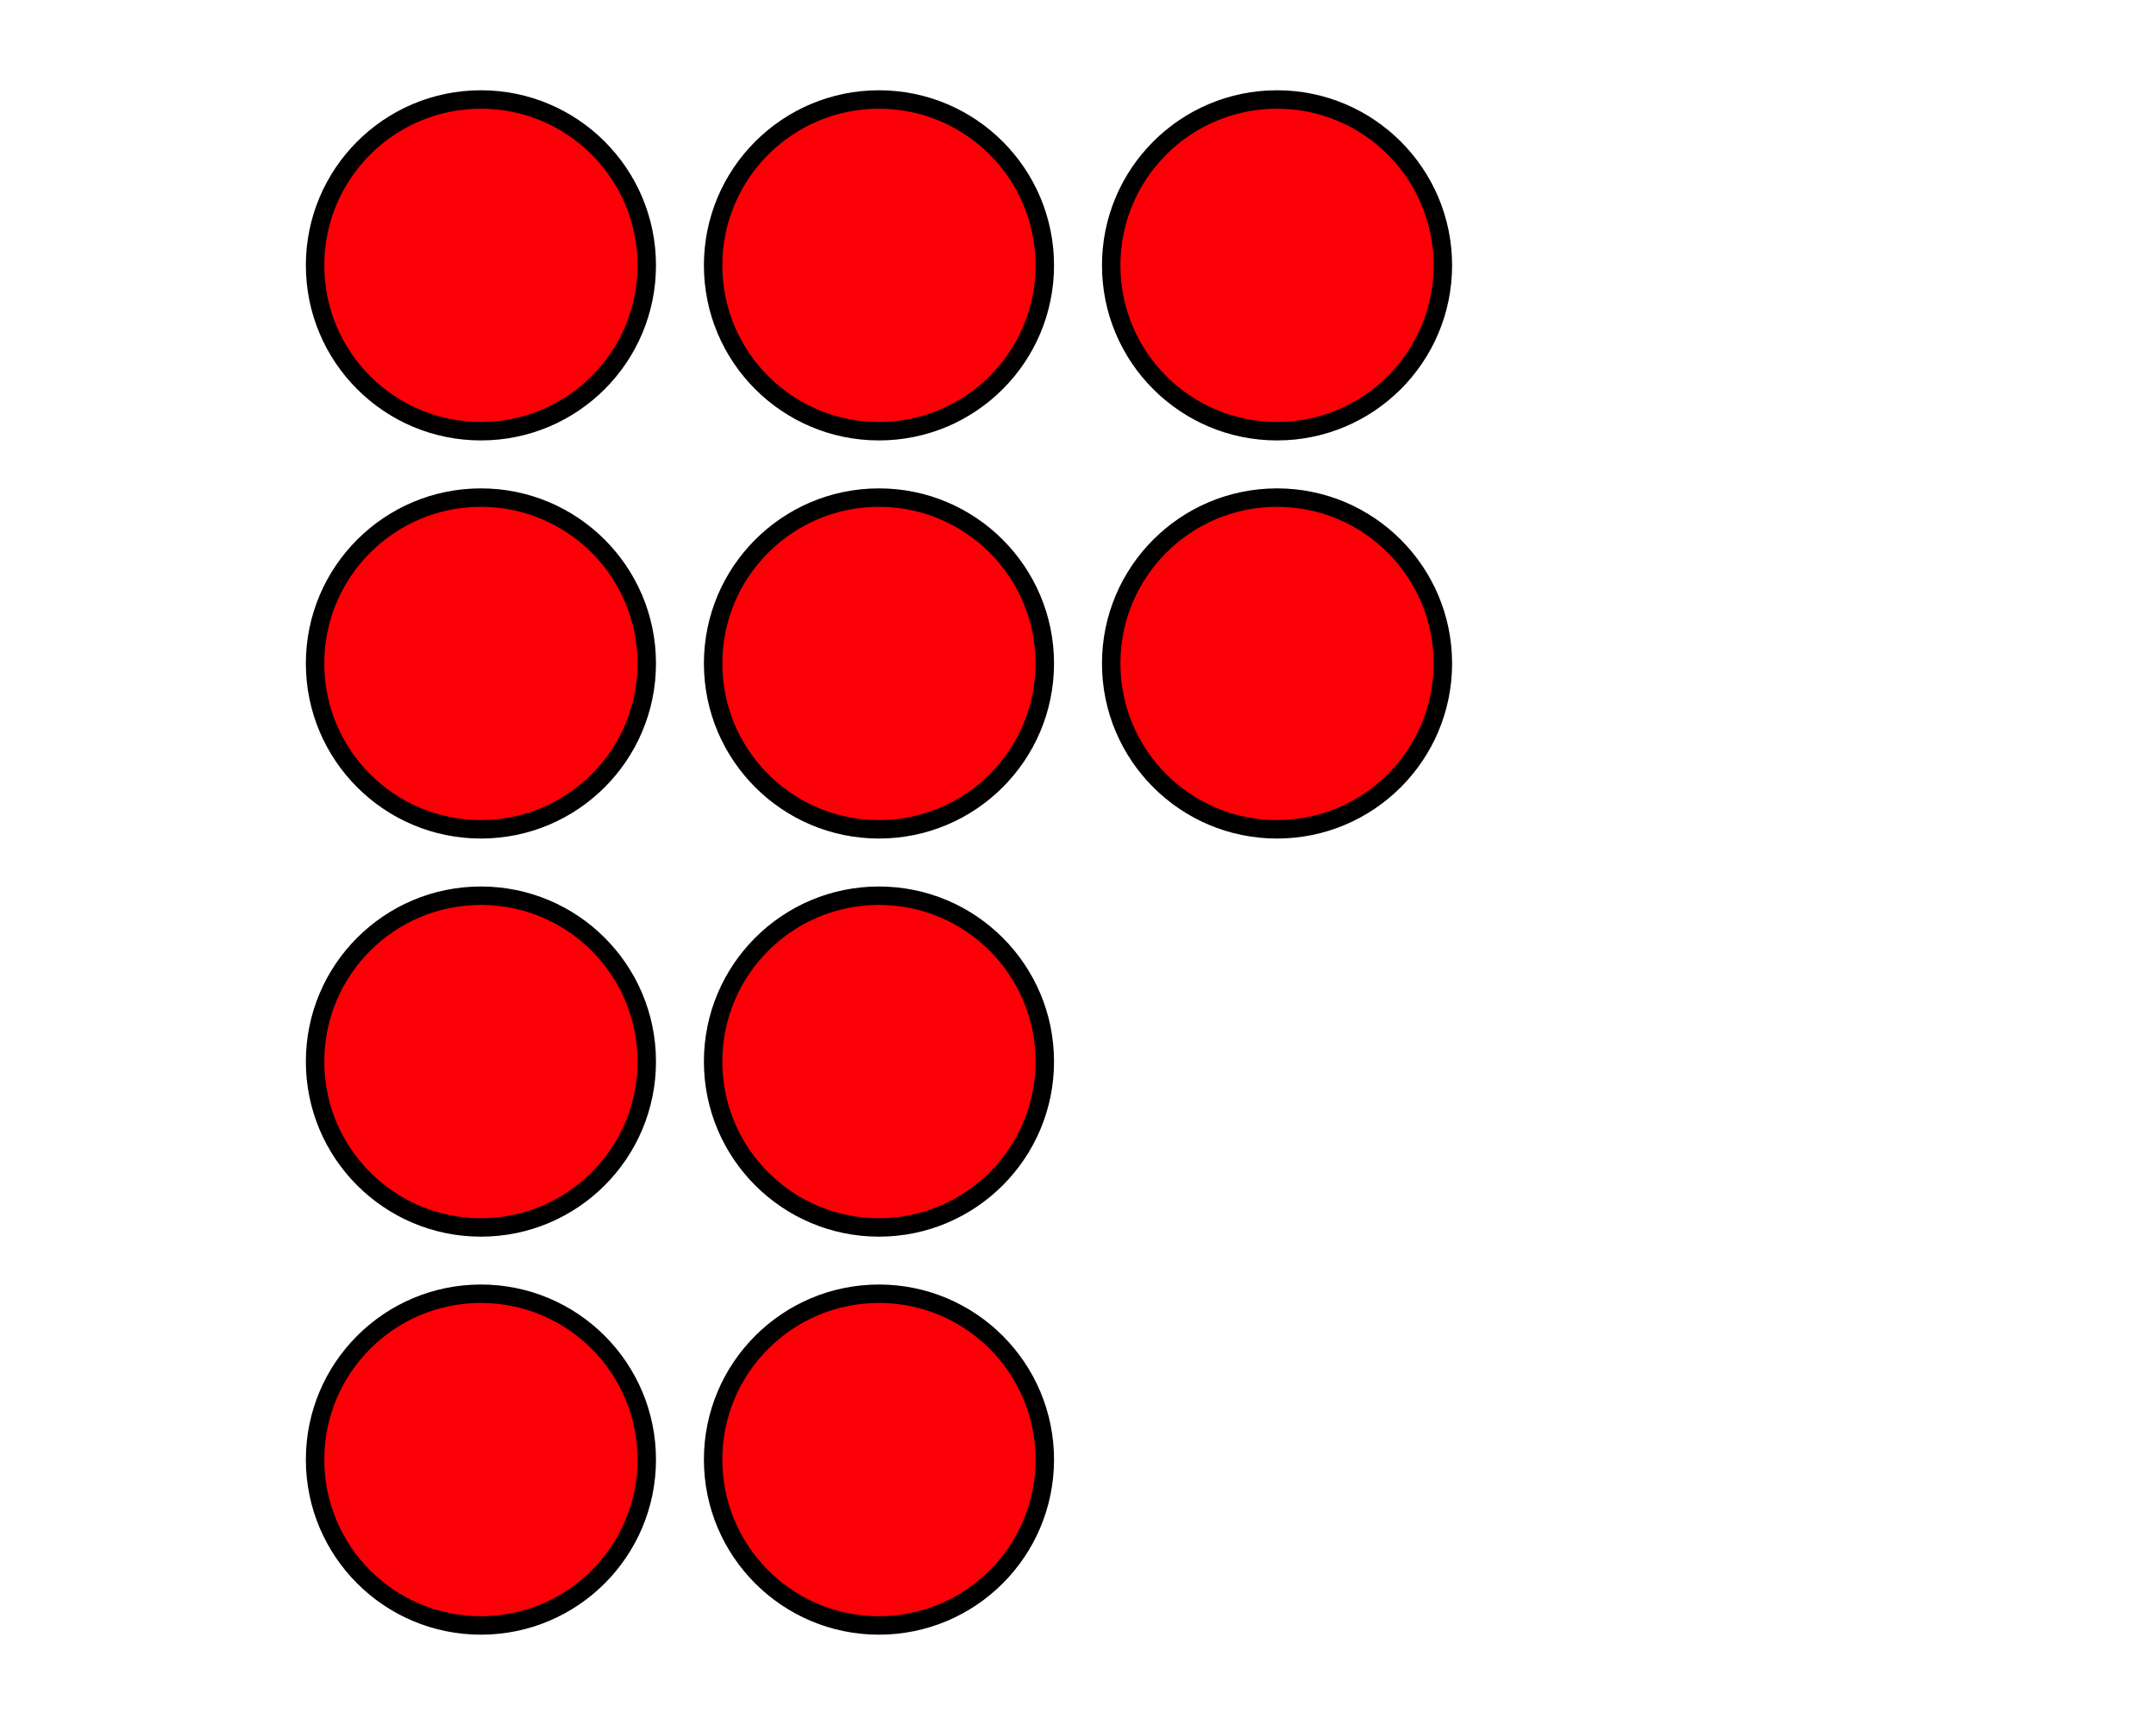
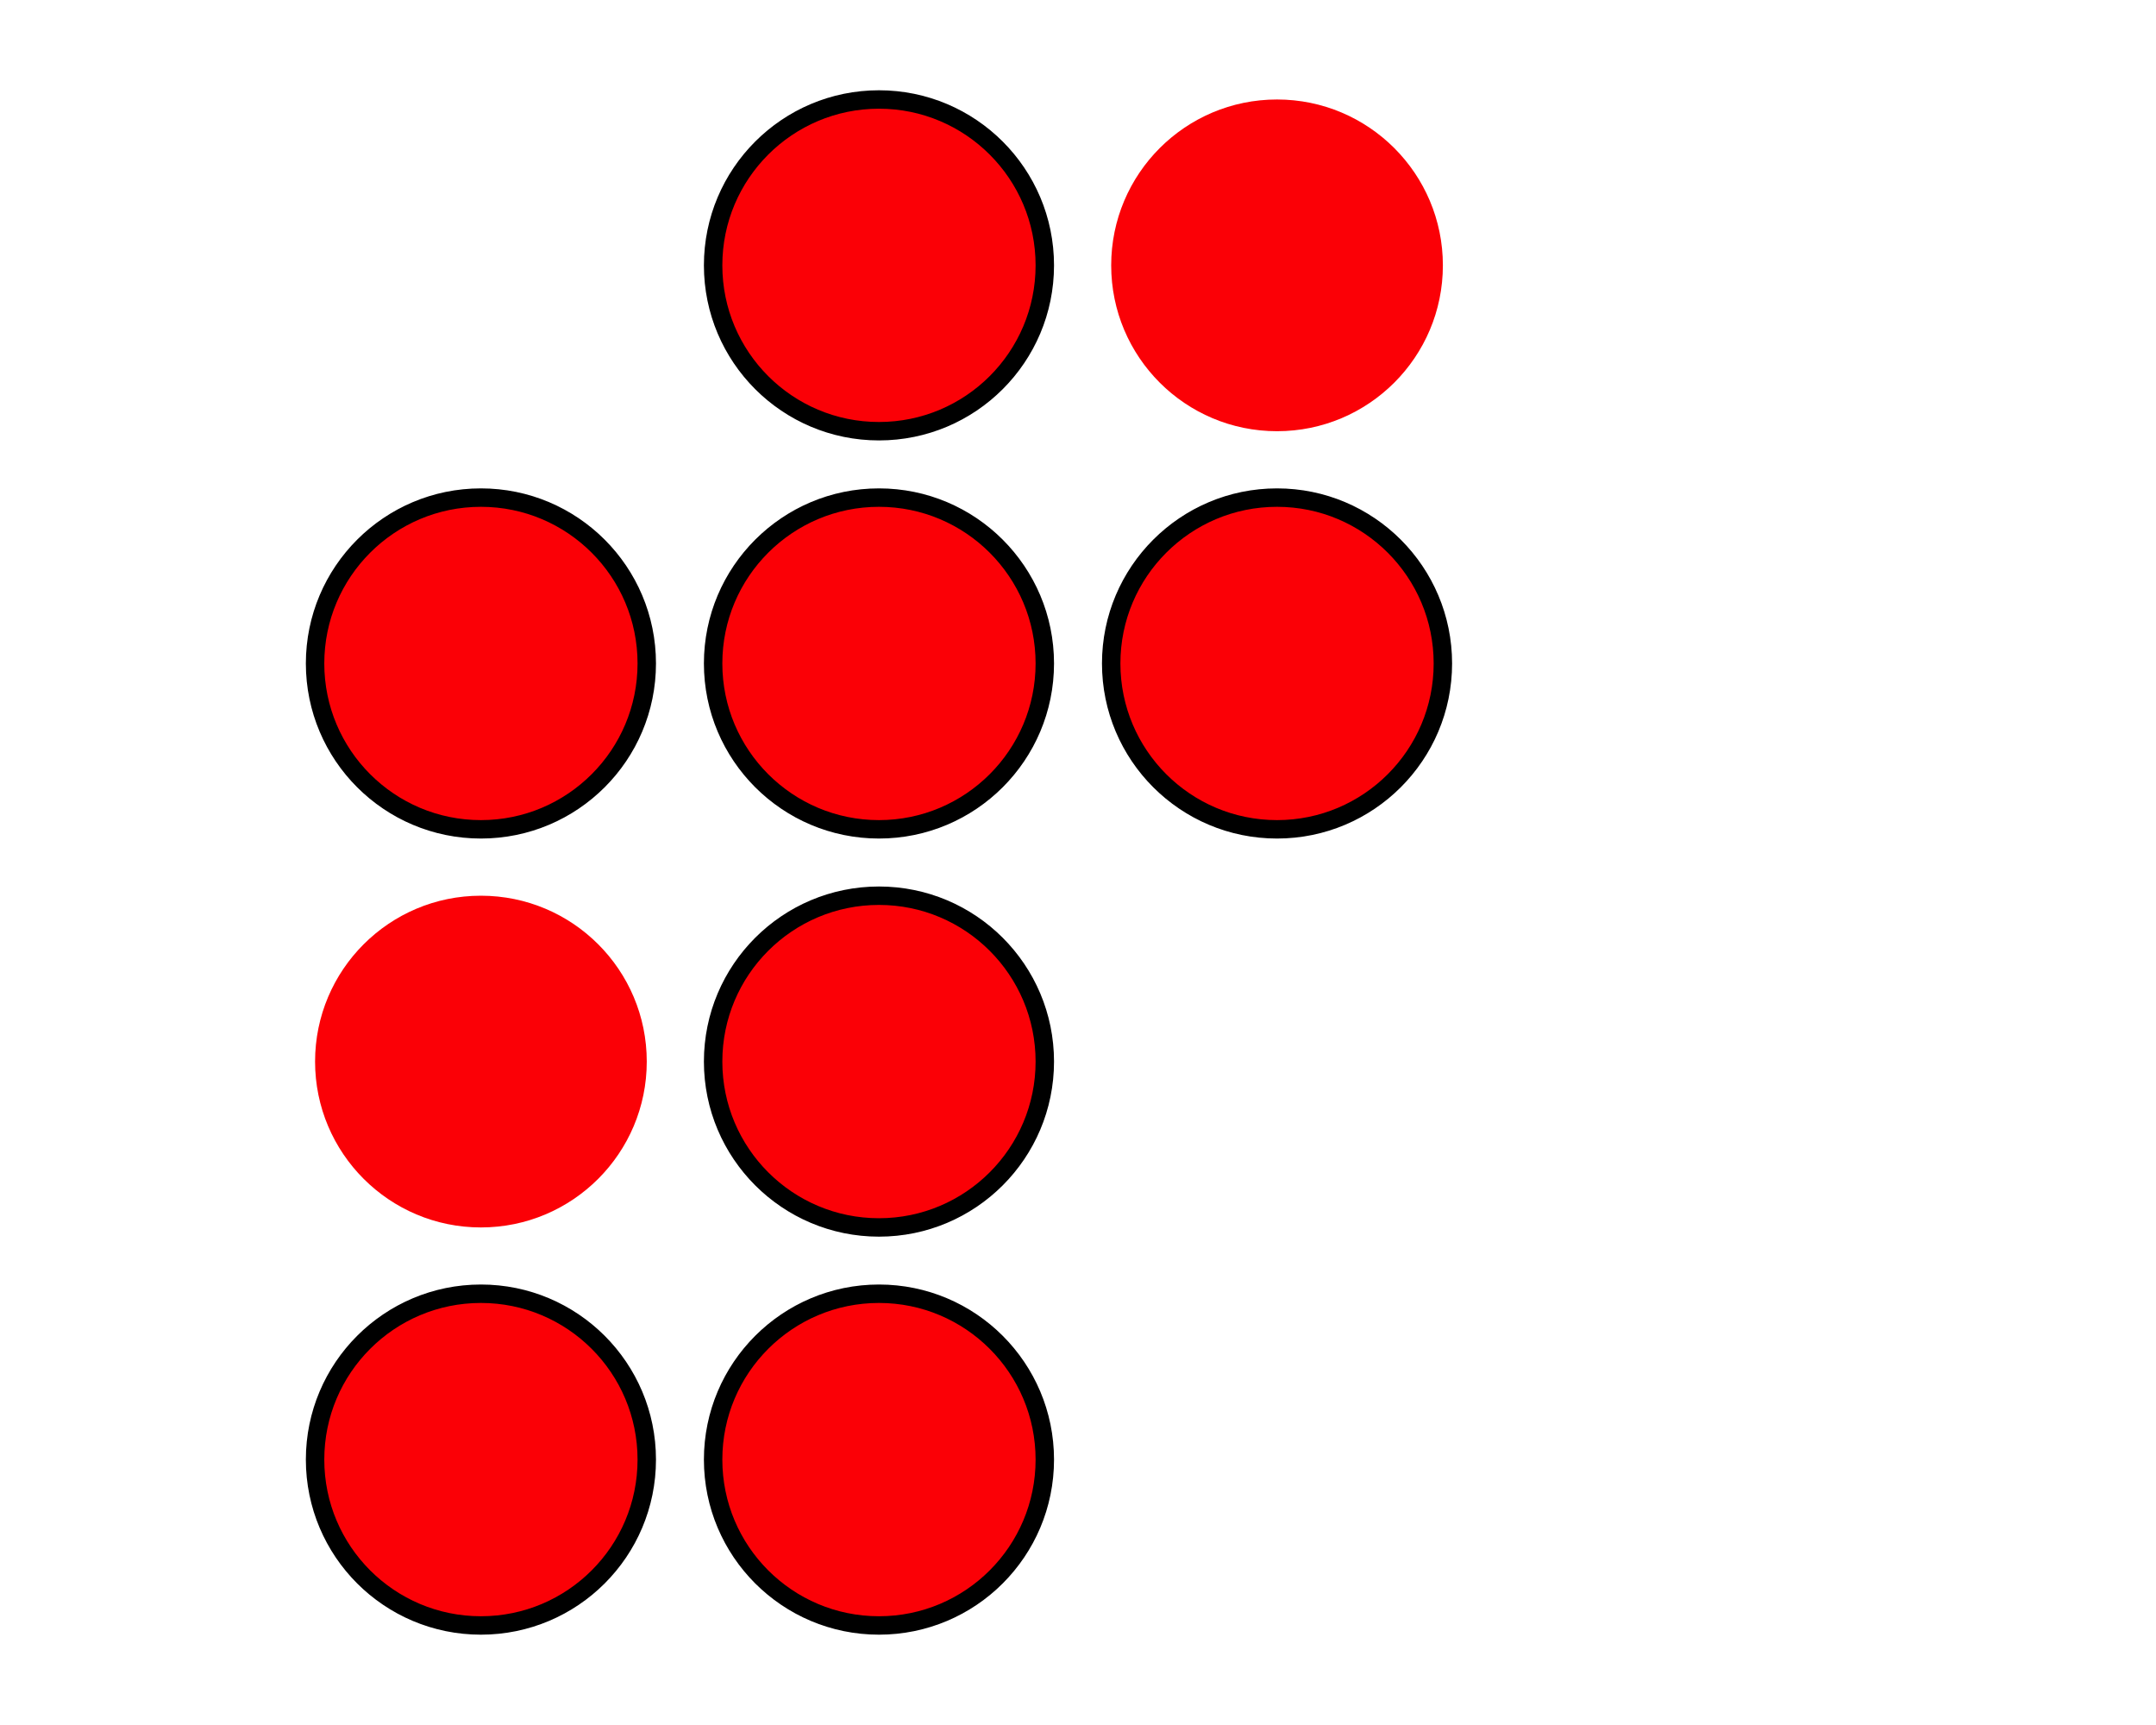
<svg xmlns="http://www.w3.org/2000/svg" height="93.6pt" version="1.1" viewBox="-72 -72 117 93.6" width="117pt">
  <defs>
    <clipPath id="clip1">
      <path d="M-72 21.602V-72H45V21.602ZM45 -72" />
    </clipPath>
  </defs>
  <g id="page1">
-     <path clip-path="url(#clip1)" d="M-36.902 -57.602C-36.902 -62.57 -40.93 -66.602 -45.902 -66.602C-50.871 -66.602 -54.902 -62.57 -54.902 -57.602C-54.902 -52.629 -50.871 -48.602 -45.902 -48.602C-40.93 -48.602 -36.902 -52.629 -36.902 -57.602Z" fill="#fb0006" />
-     <path clip-path="url(#clip1)" d="M-36.902 -57.602C-36.902 -62.57 -40.93 -66.602 -45.902 -66.602C-50.871 -66.602 -54.902 -62.57 -54.902 -57.602C-54.902 -52.629 -50.871 -48.602 -45.902 -48.602C-40.93 -48.602 -36.902 -52.629 -36.902 -57.602Z" fill="none" stroke="#000000" stroke-linejoin="bevel" stroke-miterlimit="10.037" stroke-width="1" />
    <path clip-path="url(#clip1)" d="M-15.301 -57.602C-15.301 -62.57 -19.332 -66.602 -24.301 -66.602C-29.27 -66.602 -33.301 -62.57 -33.301 -57.602C-33.301 -52.629 -29.27 -48.602 -24.301 -48.602C-19.332 -48.602 -15.301 -52.629 -15.301 -57.602Z" fill="#fb0006" />
    <path clip-path="url(#clip1)" d="M-15.301 -57.602C-15.301 -62.57 -19.332 -66.602 -24.301 -66.602C-29.27 -66.602 -33.301 -62.57 -33.301 -57.602C-33.301 -52.629 -29.27 -48.602 -24.301 -48.602C-19.332 -48.602 -15.301 -52.629 -15.301 -57.602Z" fill="none" stroke="#000000" stroke-linejoin="bevel" stroke-miterlimit="10.037" stroke-width="1" />
    <path clip-path="url(#clip1)" d="M6.301 -57.602C6.301 -62.57 2.269 -66.602 -2.699 -66.602C-7.672 -66.602 -11.699 -62.57 -11.699 -57.602C-11.699 -52.629 -7.672 -48.602 -2.699 -48.602C2.269 -48.602 6.301 -52.629 6.301 -57.602Z" fill="#fb0006" />
-     <path clip-path="url(#clip1)" d="M6.301 -57.602C6.301 -62.57 2.269 -66.602 -2.699 -66.602C-7.672 -66.602 -11.699 -62.57 -11.699 -57.602C-11.699 -52.629 -7.672 -48.602 -2.699 -48.602C2.269 -48.602 6.301 -52.629 6.301 -57.602Z" fill="none" stroke="#000000" stroke-linejoin="bevel" stroke-miterlimit="10.037" stroke-width="1" />
    <path clip-path="url(#clip1)" d="M-36.902 -36C-36.902 -40.969 -40.93 -45 -45.902 -45C-50.871 -45 -54.902 -40.969 -54.902 -36S-50.871 -27 -45.902 -27C-40.93 -27 -36.902 -31.031 -36.902 -36Z" fill="#fb0006" />
    <path clip-path="url(#clip1)" d="M-36.902 -36C-36.902 -40.969 -40.93 -45 -45.902 -45C-50.871 -45 -54.902 -40.969 -54.902 -36S-50.871 -27 -45.902 -27C-40.93 -27 -36.902 -31.031 -36.902 -36Z" fill="none" stroke="#000000" stroke-linejoin="bevel" stroke-miterlimit="10.037" stroke-width="1" />
    <path clip-path="url(#clip1)" d="M-15.301 -36C-15.301 -40.969 -19.332 -45 -24.301 -45C-29.27 -45 -33.301 -40.969 -33.301 -36S-29.27 -27 -24.301 -27C-19.332 -27 -15.301 -31.031 -15.301 -36Z" fill="#fb0006" />
    <path clip-path="url(#clip1)" d="M-15.301 -36C-15.301 -40.969 -19.332 -45 -24.301 -45C-29.27 -45 -33.301 -40.969 -33.301 -36S-29.27 -27 -24.301 -27C-19.332 -27 -15.301 -31.031 -15.301 -36Z" fill="none" stroke="#000000" stroke-linejoin="bevel" stroke-miterlimit="10.037" stroke-width="1" />
    <path clip-path="url(#clip1)" d="M6.301 -36C6.301 -40.969 2.269 -45 -2.699 -45C-7.672 -45 -11.699 -40.969 -11.699 -36S-7.672 -27 -2.699 -27C2.269 -27 6.301 -31.031 6.301 -36Z" fill="#fb0006" />
    <path clip-path="url(#clip1)" d="M6.301 -36C6.301 -40.969 2.269 -45 -2.699 -45C-7.672 -45 -11.699 -40.969 -11.699 -36S-7.672 -27 -2.699 -27C2.269 -27 6.301 -31.031 6.301 -36Z" fill="none" stroke="#000000" stroke-linejoin="bevel" stroke-miterlimit="10.037" stroke-width="1" />
    <path clip-path="url(#clip1)" d="M-36.902 -14.398C-36.902 -19.371 -40.93 -23.398 -45.902 -23.398C-50.871 -23.398 -54.902 -19.371 -54.902 -14.398C-54.902 -9.43 -50.871 -5.398 -45.902 -5.398C-40.93 -5.398 -36.902 -9.43 -36.902 -14.398Z" fill="#fb0006" />
-     <path clip-path="url(#clip1)" d="M-36.902 -14.398C-36.902 -19.371 -40.93 -23.398 -45.902 -23.398C-50.871 -23.398 -54.902 -19.371 -54.902 -14.398C-54.902 -9.43 -50.871 -5.398 -45.902 -5.398C-40.93 -5.398 -36.902 -9.43 -36.902 -14.398Z" fill="none" stroke="#000000" stroke-linejoin="bevel" stroke-miterlimit="10.037" stroke-width="1" />
    <path clip-path="url(#clip1)" d="M-15.301 -14.398C-15.301 -19.371 -19.332 -23.398 -24.301 -23.398C-29.27 -23.398 -33.301 -19.371 -33.301 -14.398C-33.301 -9.43 -29.27 -5.398 -24.301 -5.398C-19.332 -5.398 -15.301 -9.43 -15.301 -14.398Z" fill="#fb0006" />
    <path clip-path="url(#clip1)" d="M-15.301 -14.398C-15.301 -19.371 -19.332 -23.398 -24.301 -23.398C-29.27 -23.398 -33.301 -19.371 -33.301 -14.398C-33.301 -9.43 -29.27 -5.398 -24.301 -5.398C-19.332 -5.398 -15.301 -9.43 -15.301 -14.398Z" fill="none" stroke="#000000" stroke-linejoin="bevel" stroke-miterlimit="10.037" stroke-width="1" />
    <path clip-path="url(#clip1)" d="M-36.902 7.199C-36.902 2.231 -40.93 -1.801 -45.902 -1.801C-50.871 -1.801 -54.902 2.231 -54.902 7.199C-54.902 12.172 -50.871 16.199 -45.902 16.199C-40.93 16.199 -36.902 12.172 -36.902 7.199Z" fill="#fb0006" />
    <path clip-path="url(#clip1)" d="M-36.902 7.199C-36.902 2.231 -40.93 -1.801 -45.902 -1.801C-50.871 -1.801 -54.902 2.231 -54.902 7.199C-54.902 12.172 -50.871 16.199 -45.902 16.199C-40.93 16.199 -36.902 12.172 -36.902 7.199Z" fill="none" stroke="#000000" stroke-linejoin="bevel" stroke-miterlimit="10.037" stroke-width="1" />
    <path clip-path="url(#clip1)" d="M-15.301 7.199C-15.301 2.231 -19.332 -1.801 -24.301 -1.801C-29.27 -1.801 -33.301 2.231 -33.301 7.199C-33.301 12.172 -29.27 16.199 -24.301 16.199C-19.332 16.199 -15.301 12.172 -15.301 7.199Z" fill="#fb0006" />
    <path clip-path="url(#clip1)" d="M-15.301 7.199C-15.301 2.231 -19.332 -1.801 -24.301 -1.801C-29.27 -1.801 -33.301 2.231 -33.301 7.199C-33.301 12.172 -29.27 16.199 -24.301 16.199C-19.332 16.199 -15.301 12.172 -15.301 7.199Z" fill="none" stroke="#000000" stroke-linejoin="bevel" stroke-miterlimit="10.037" stroke-width="1" />
  </g>
</svg>